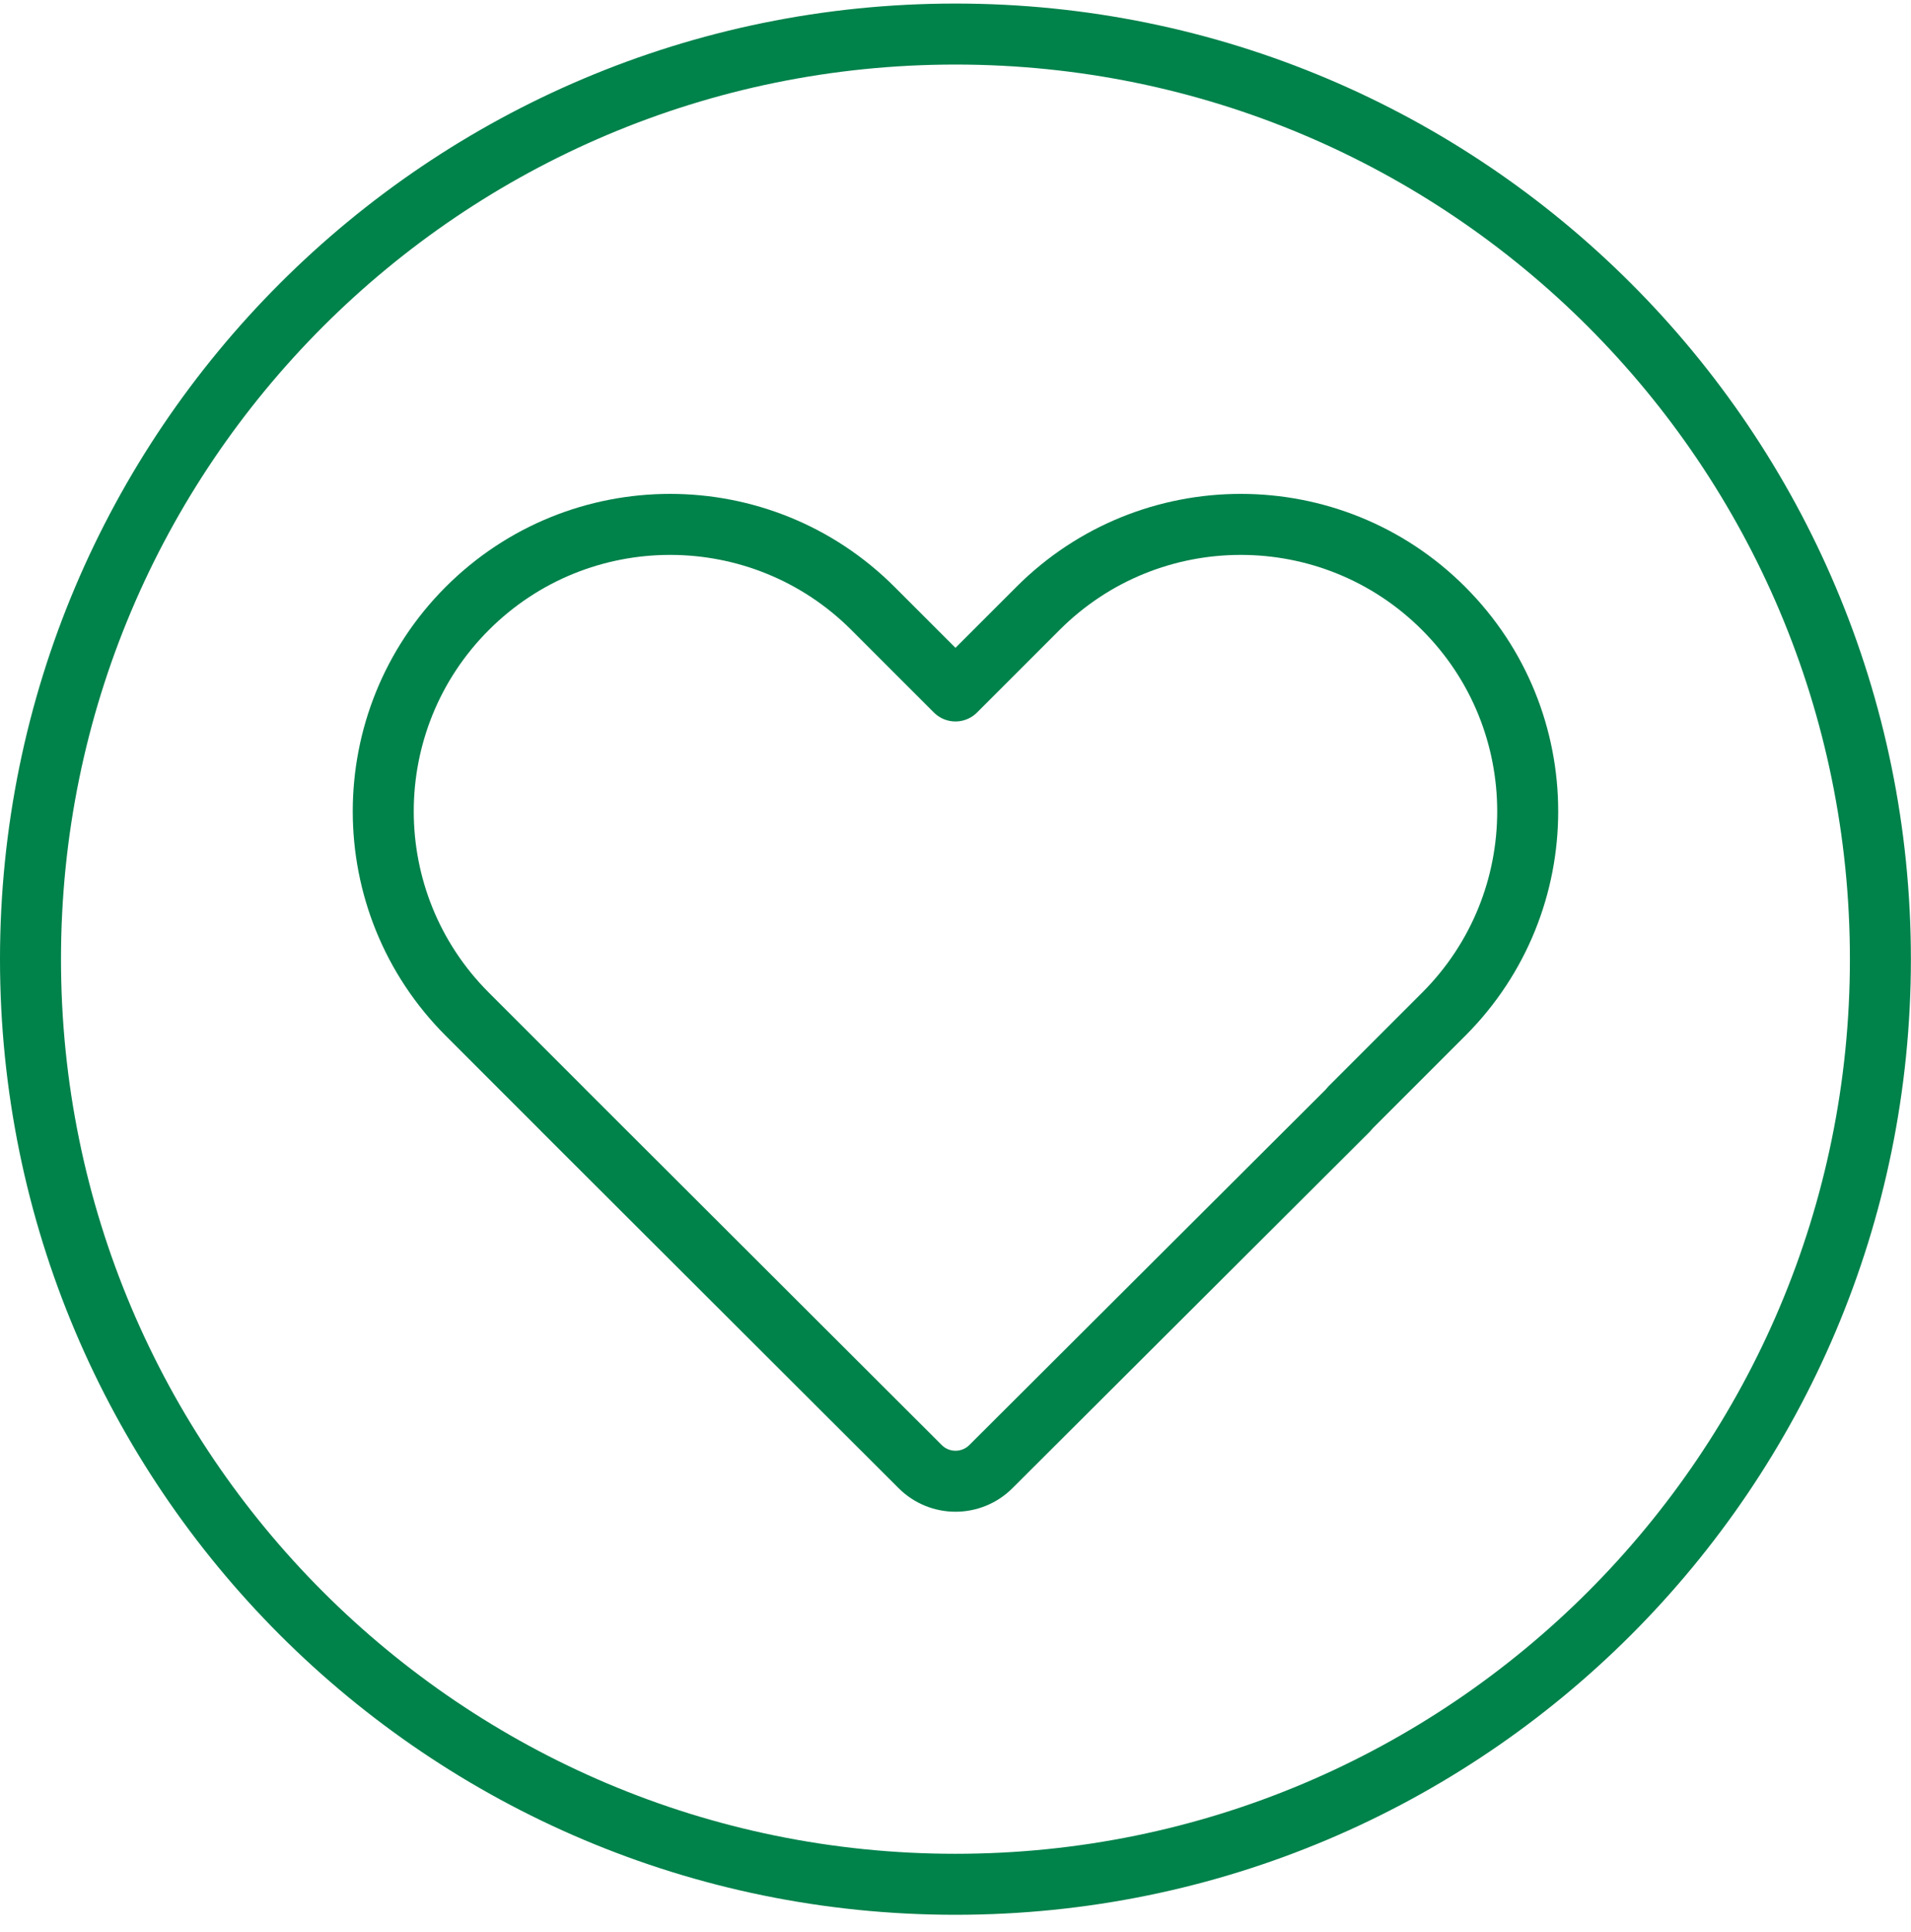
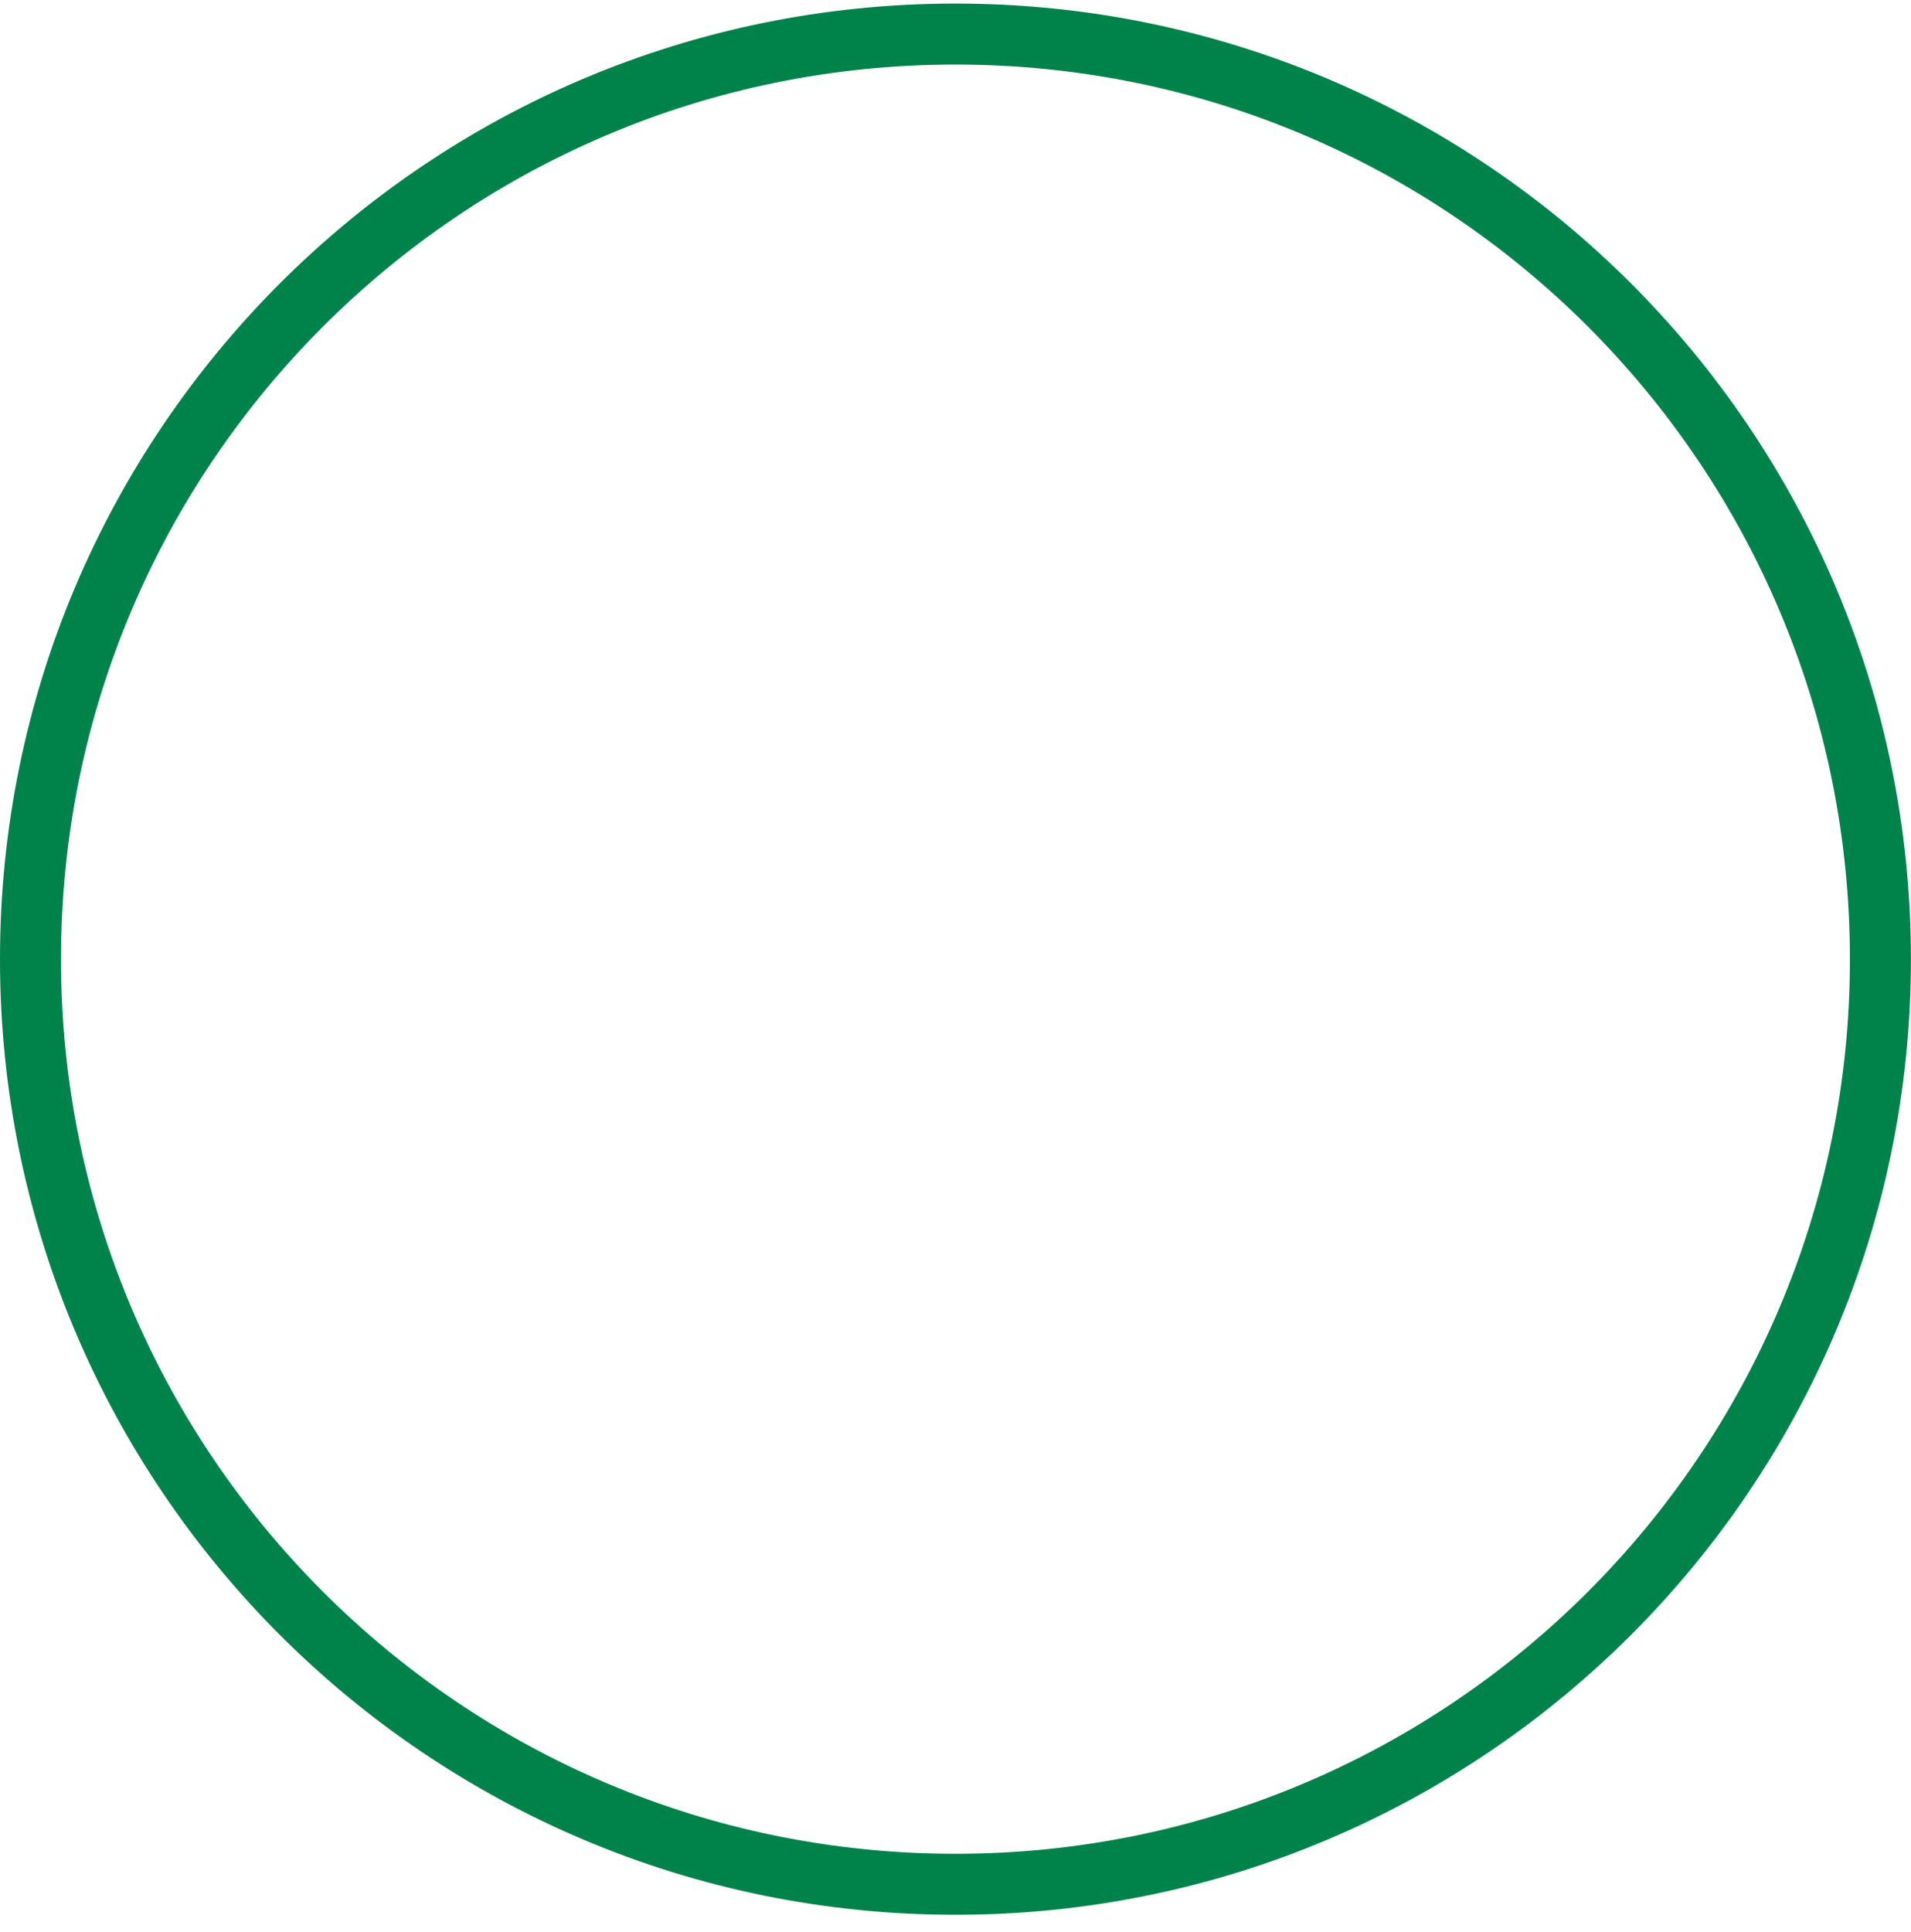
<svg xmlns="http://www.w3.org/2000/svg" width="94" height="95" viewBox="0 0 94 95" fill="none">
  <path d="M46.997 92.669C72.125 92.669 92.495 72.299 92.495 47.172C92.495 22.045 72.125 1.675 46.997 1.675C21.87 1.675 1.5 22.045 1.5 47.172C1.5 72.299 21.87 92.669 46.997 92.669Z" stroke="#00824B" stroke-width="3" stroke-linecap="round" stroke-linejoin="round" />
-   <path d="M71.011 29.923C65.499 24.412 56.565 24.412 51.056 29.923L46.998 33.981L42.94 29.923C37.428 24.412 28.494 24.412 22.985 29.923C17.474 35.435 17.474 44.369 22.985 49.878L27.672 54.565C27.672 54.565 27.679 54.574 27.683 54.579L45.26 72.125C46.221 73.087 47.781 73.087 48.743 72.125L66.317 54.597C66.352 54.562 66.379 54.523 66.407 54.486L71.013 49.88C76.524 44.369 76.524 35.435 71.013 29.926L71.011 29.923Z" stroke="#00824B" stroke-width="3" stroke-linecap="round" stroke-linejoin="round" />
</svg>